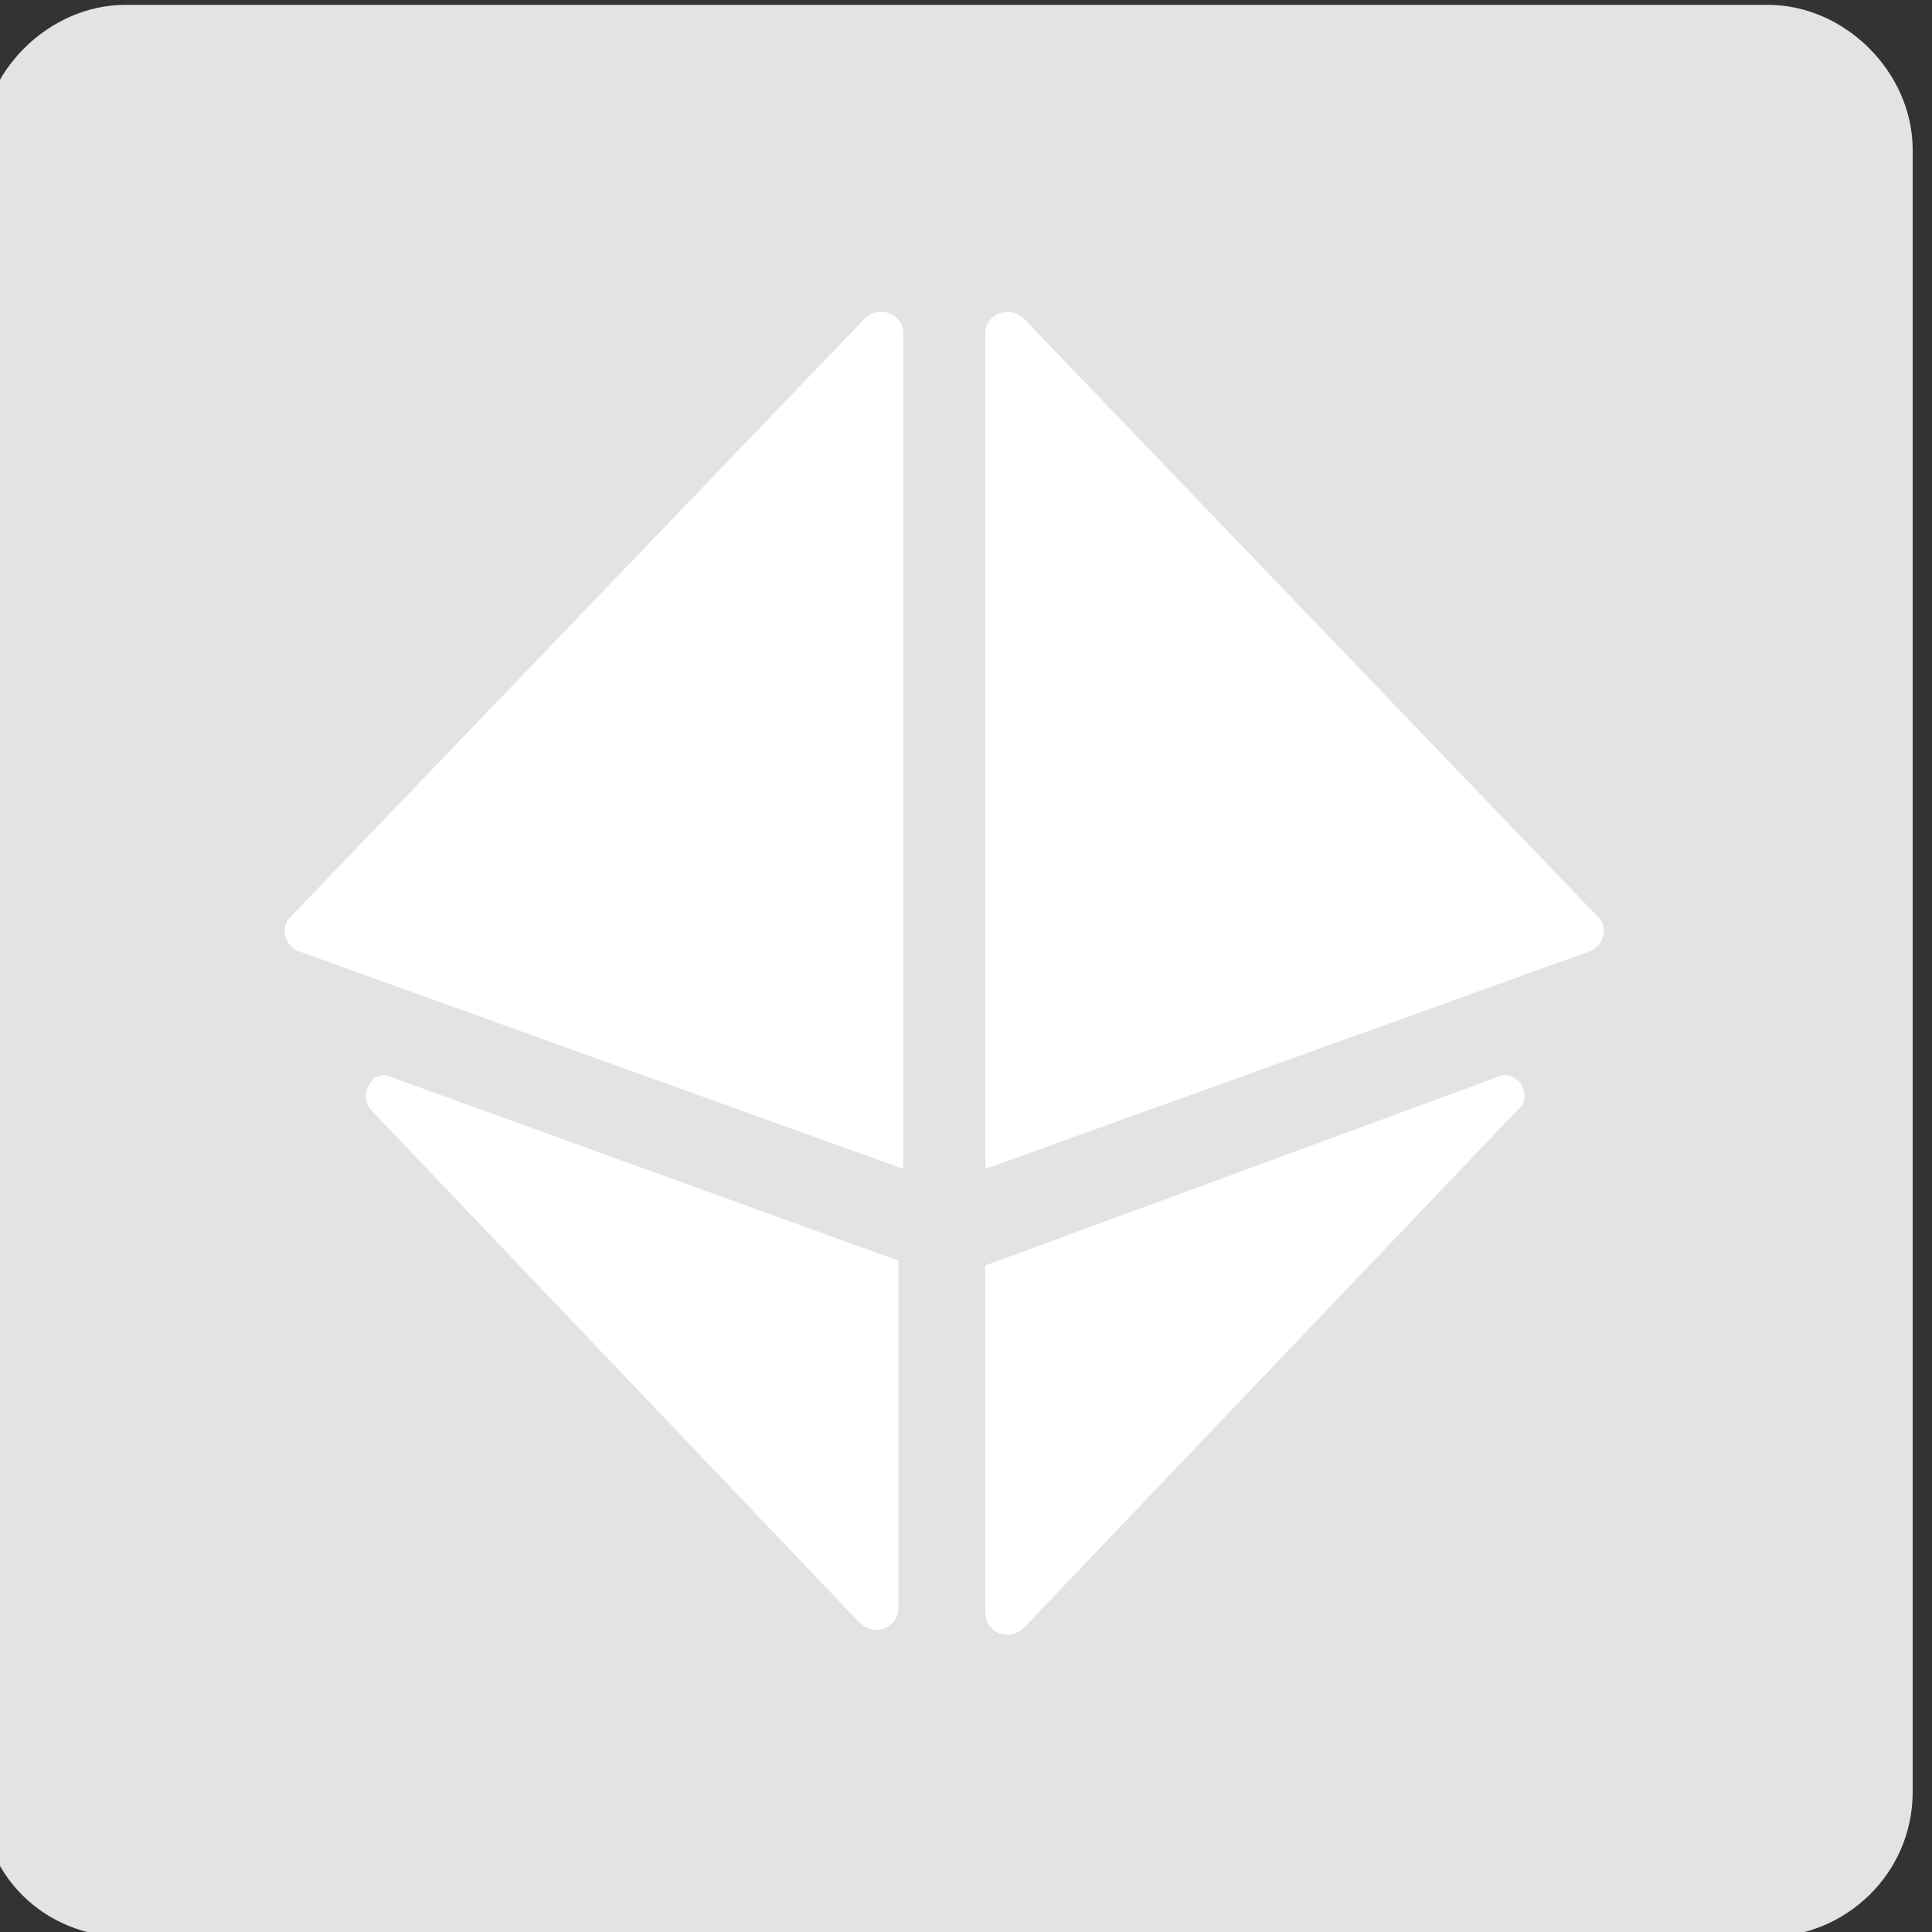
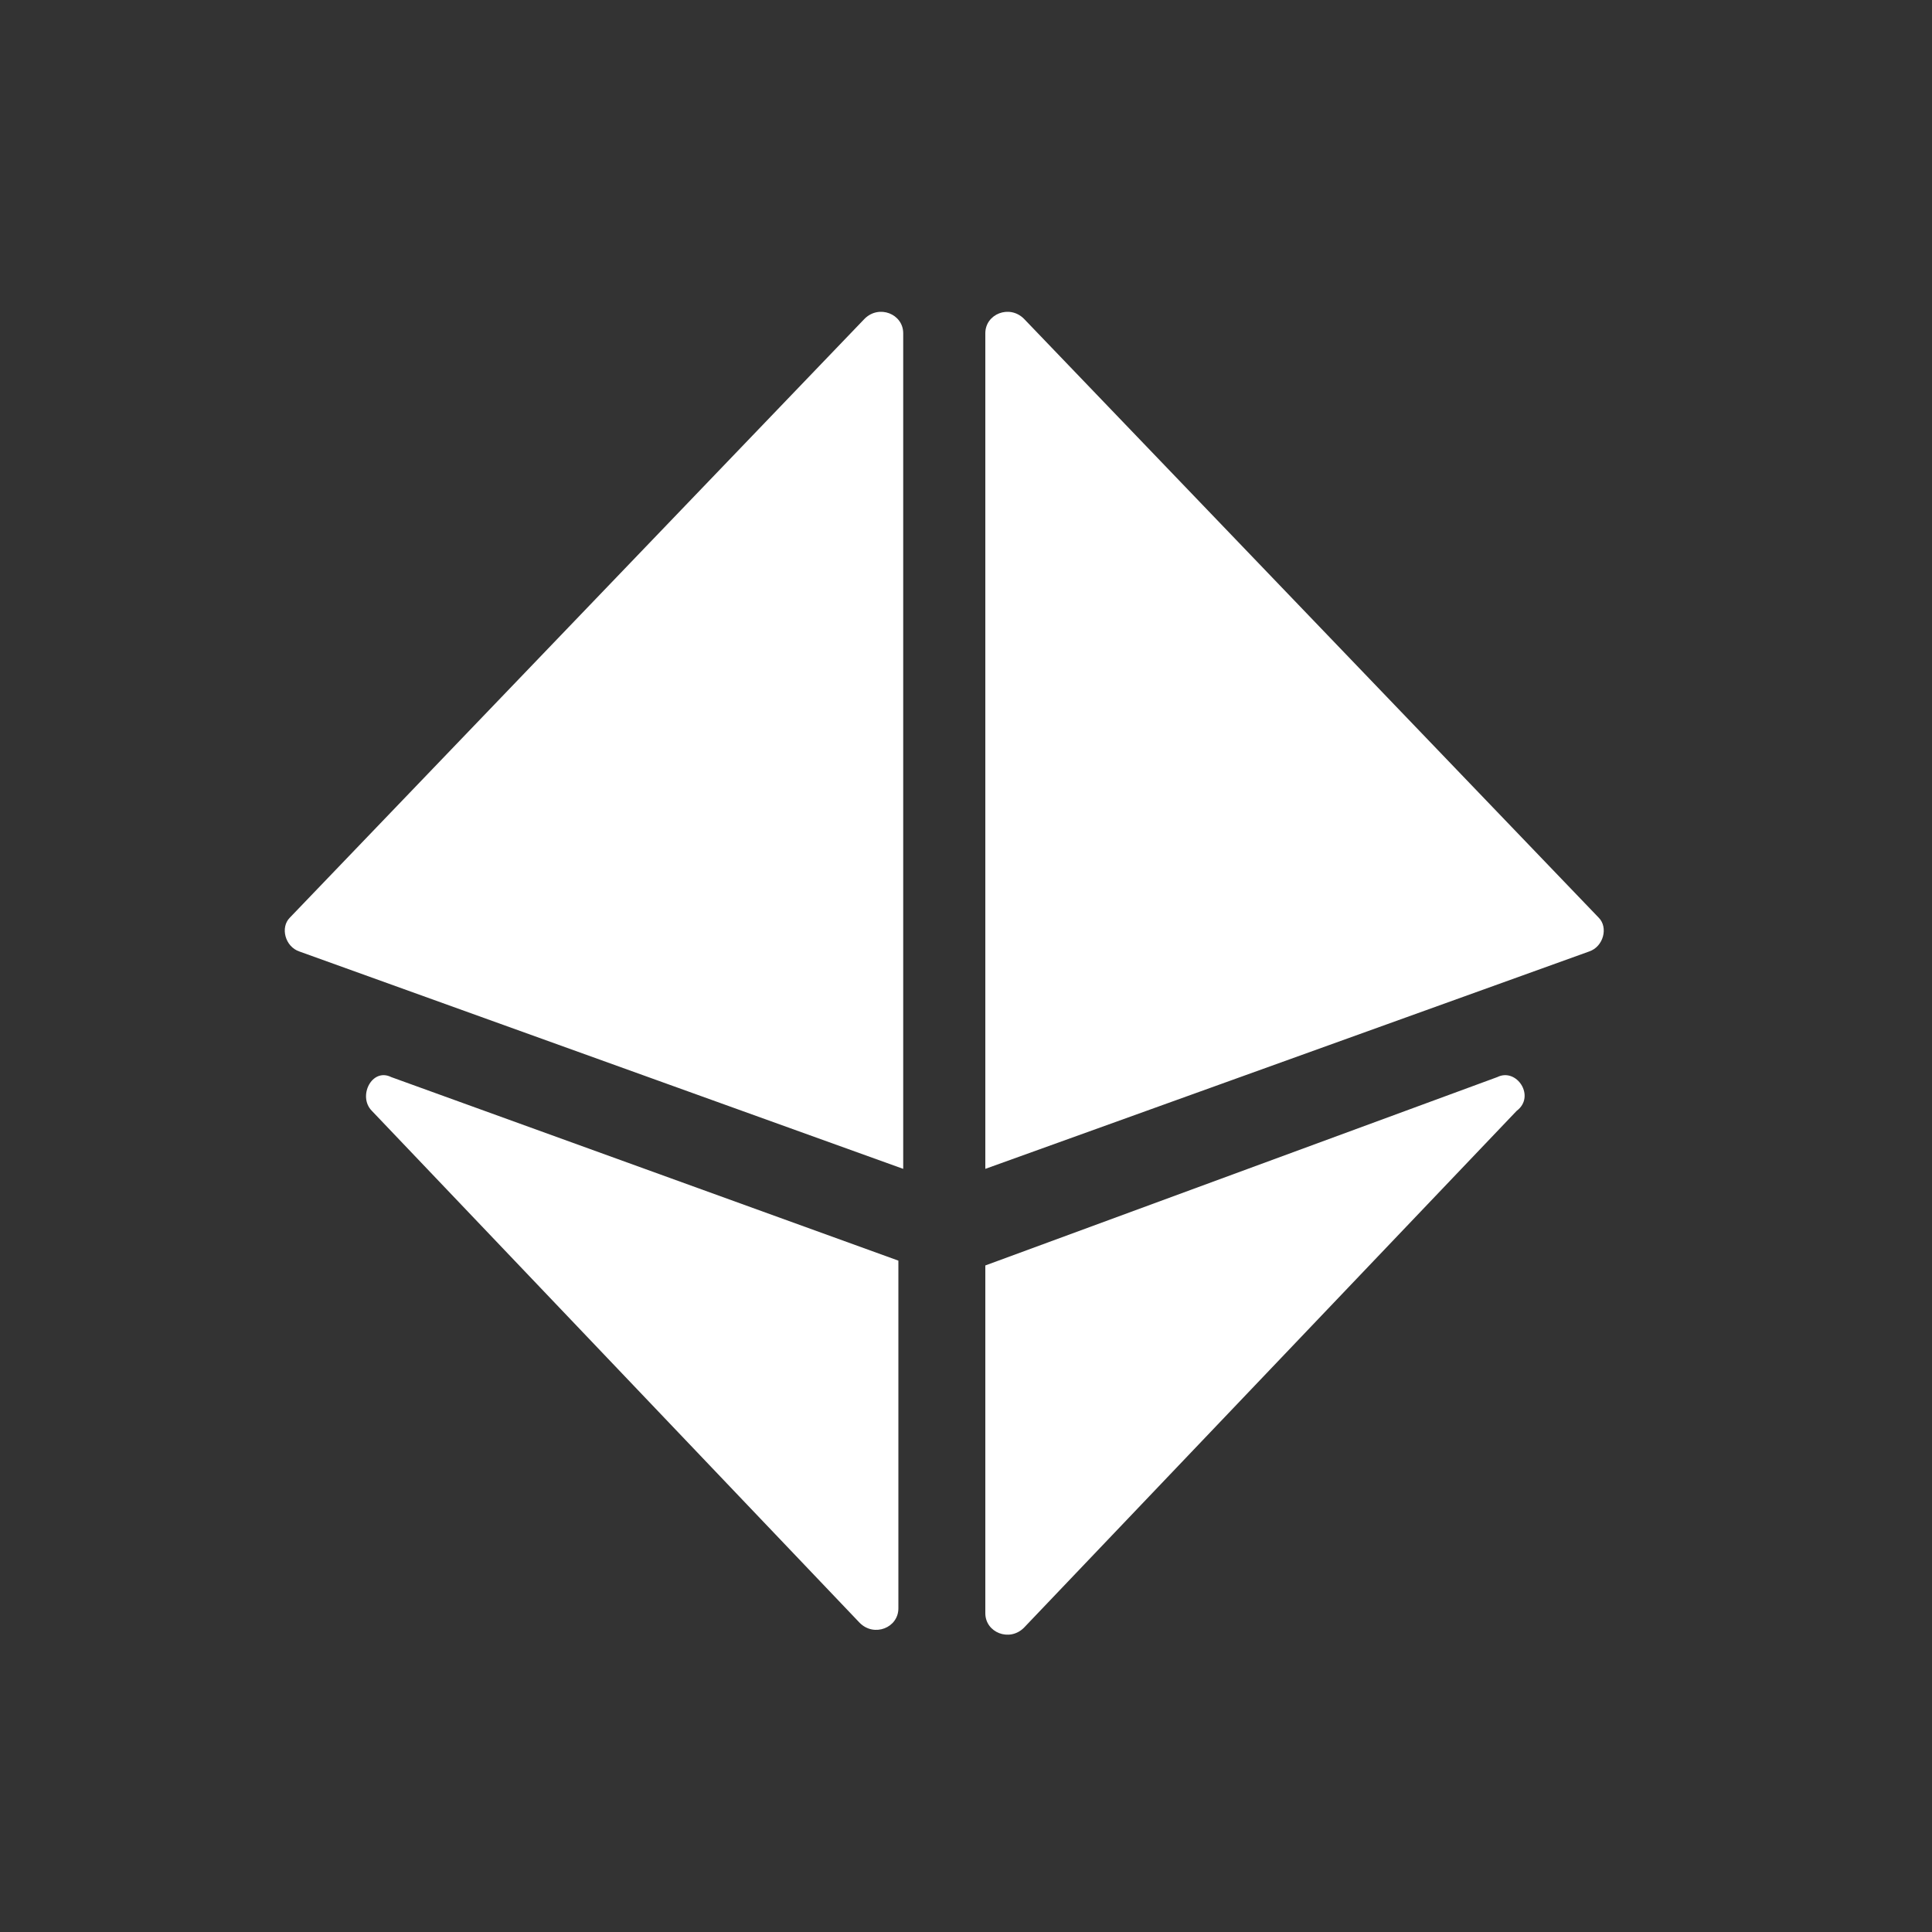
<svg xmlns="http://www.w3.org/2000/svg" version="1.1" id="Layer_1" x="0px" y="0px" viewBox="0 0 40 40" style="enable-background:new 0 0 40 40;" xml:space="preserve">
  <rect x="0" y="0" width="40" height="40" fill="#333333" stroke="none" />
  <style type="text/css">
	.st0{fill:#E3E3E3;}
	.st1{fill:#FFFFFF;}
</style>
  <title>icn_platinum</title>
  <g>
-     <path class="st0" d="M36.6,40.1h-34c-1.7,0-3-1.3-3-3v-34c0-1.6,1.4-3,3-3h34c1.6,0,3,1.4,3,3v34C39.6,38.8,38.2,40.1,36.6,40.1z" />
    <g>
-       <path class="st1" d="M18.7,6.9v17.3L6.2,19.7c-0.3-0.1-0.4-0.5-0.2-0.7L17.9,6.6C18.2,6.3,18.7,6.5,18.7,6.9z M8.1,22.3l10.5,3.8    v7.2c0,0.4-0.5,0.6-0.8,0.3L7.7,23C7.4,22.7,7.7,22.1,8.1,22.3z M32.9,19.7l-12.5,4.5V6.9c0-0.4,0.5-0.6,0.8-0.3l11.9,12.4    C33.3,19.2,33.2,19.6,32.9,19.7z M31.4,23L21.2,33.7c-0.3,0.3-0.8,0.1-0.8-0.3v-7.2L31,22.3C31.4,22.1,31.8,22.7,31.4,23z" />
+       <path class="st1" d="M18.7,6.9v17.3L6.2,19.7c-0.3-0.1-0.4-0.5-0.2-0.7L17.9,6.6C18.2,6.3,18.7,6.5,18.7,6.9z M8.1,22.3l10.5,3.8    v7.2c0,0.4-0.5,0.6-0.8,0.3L7.7,23C7.4,22.7,7.7,22.1,8.1,22.3z M32.9,19.7l-12.5,4.5V6.9c0-0.4,0.5-0.6,0.8-0.3l11.9,12.4    C33.3,19.2,33.2,19.6,32.9,19.7M31.4,23L21.2,33.7c-0.3,0.3-0.8,0.1-0.8-0.3v-7.2L31,22.3C31.4,22.1,31.8,22.7,31.4,23z" />
    </g>
  </g>
</svg>